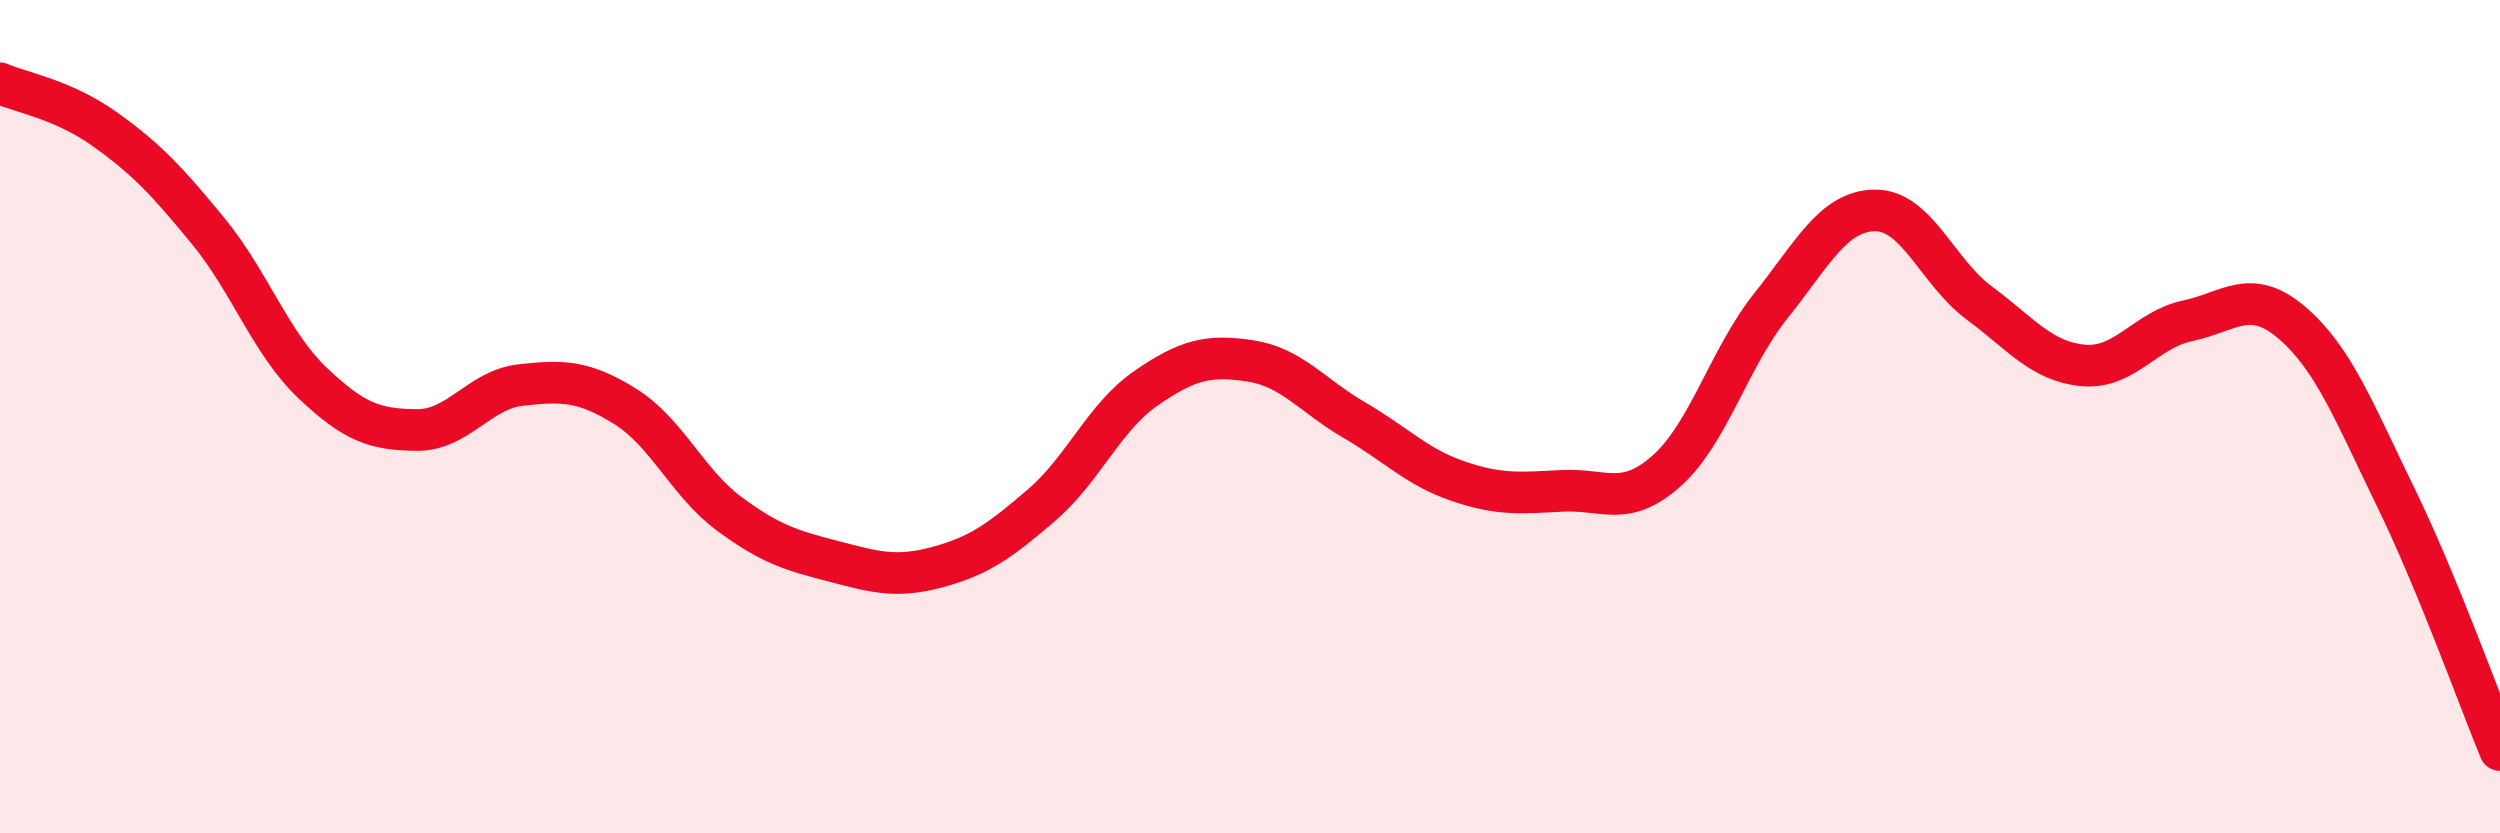
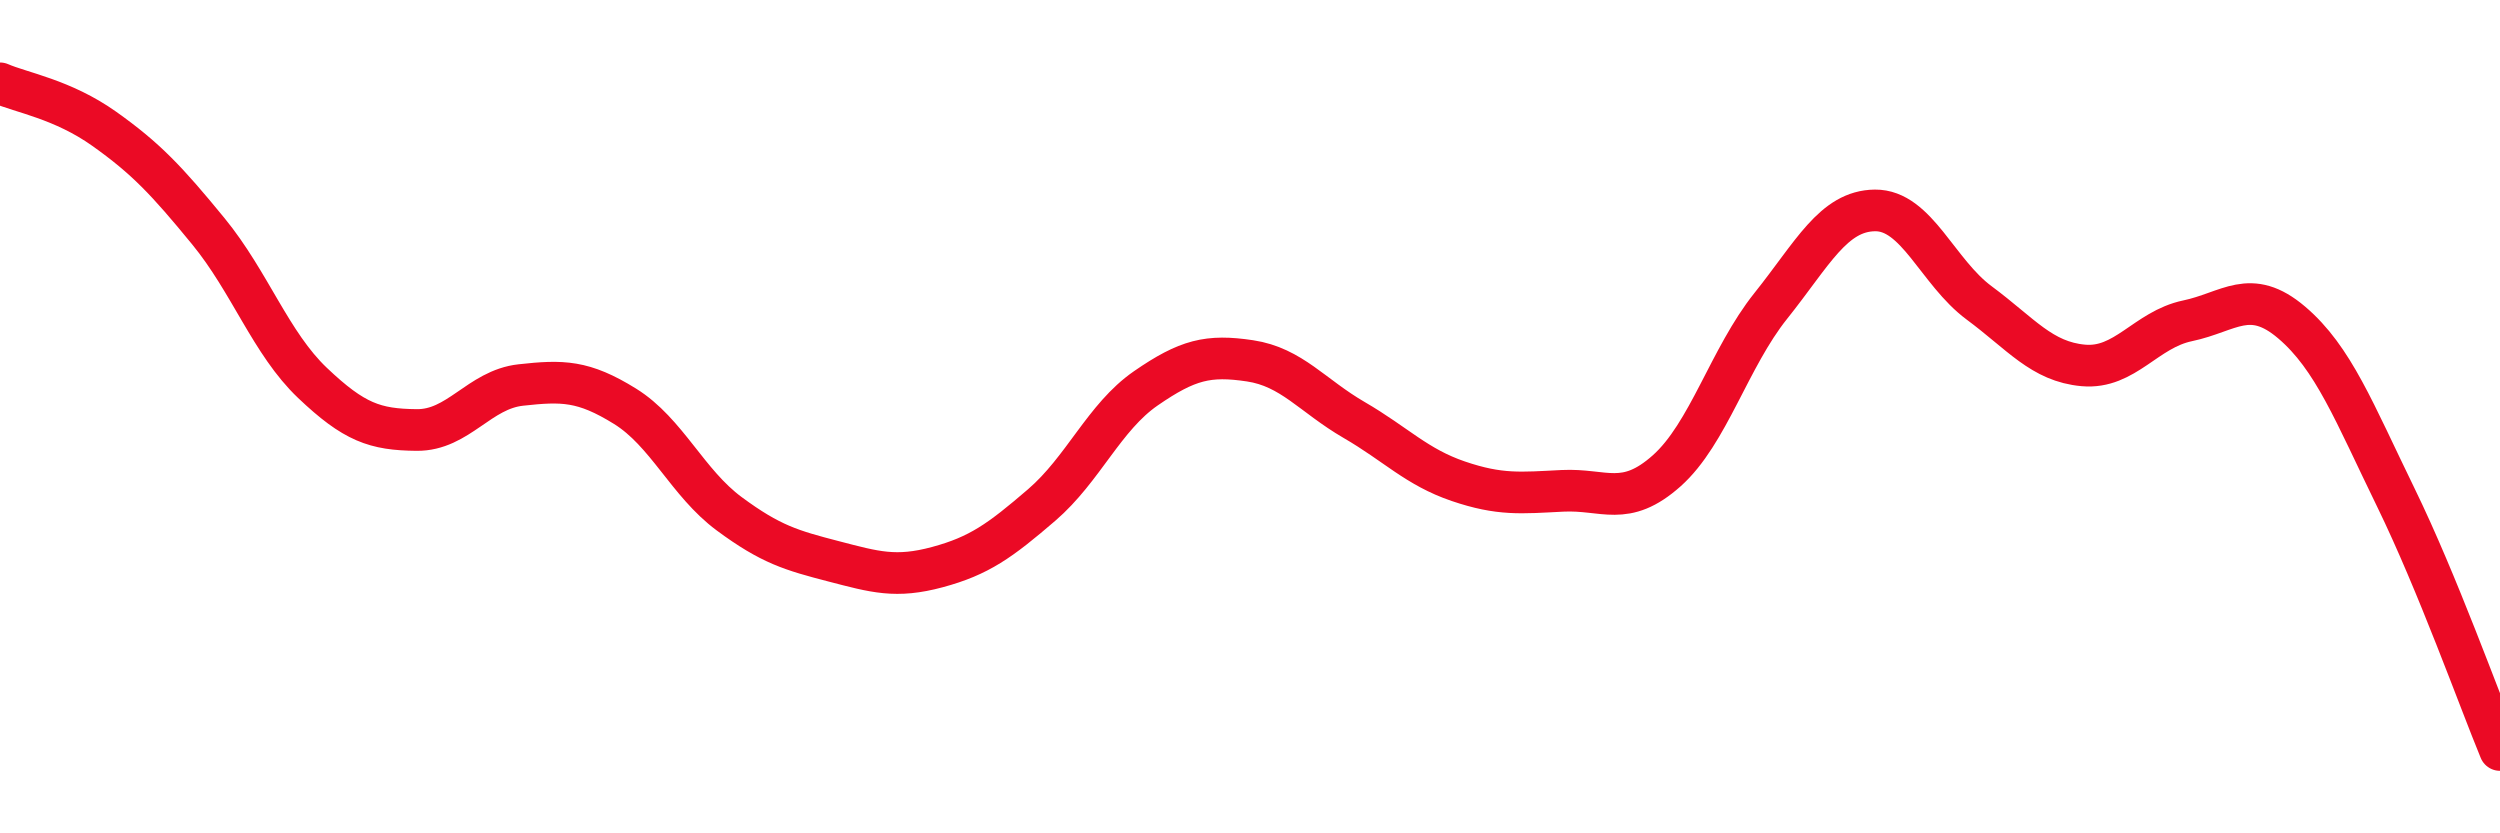
<svg xmlns="http://www.w3.org/2000/svg" width="60" height="20" viewBox="0 0 60 20">
-   <path d="M 0,2 C 0.5,2.22 1.5,2.38 2.5,3.09 C 3.5,3.8 4,4.33 5,5.55 C 6,6.77 6.5,8.24 7.5,9.19 C 8.5,10.14 9,10.31 10,10.32 C 11,10.33 11.5,9.35 12.5,9.24 C 13.5,9.13 14,9.13 15,9.75 C 16,10.37 16.5,11.59 17.5,12.33 C 18.5,13.07 19,13.21 20,13.47 C 21,13.73 21.5,13.88 22.5,13.61 C 23.5,13.34 24,12.98 25,12.12 C 26,11.26 26.5,10.01 27.5,9.32 C 28.5,8.63 29,8.51 30,8.66 C 31,8.81 31.5,9.5 32.5,10.08 C 33.5,10.66 34,11.21 35,11.55 C 36,11.89 36.5,11.83 37.5,11.78 C 38.5,11.73 39,12.19 40,11.3 C 41,10.41 41.5,8.59 42.5,7.34 C 43.5,6.09 44,5.06 45,5.05 C 46,5.04 46.5,6.53 47.5,7.27 C 48.5,8.01 49,8.68 50,8.77 C 51,8.86 51.5,7.91 52.5,7.7 C 53.5,7.49 54,6.89 55,7.74 C 56,8.59 56.5,9.89 57.5,11.94 C 58.5,13.99 59.5,16.79 60,18L60 20L0 20Z" fill="#EB0A25" opacity="0.1" stroke-linecap="round" stroke-linejoin="round" />
  <path d="M 0,2 C 0.5,2.22 1.5,2.38 2.5,3.09 C 3.5,3.8 4,4.33 5,5.55 C 6,6.77 6.5,8.24 7.5,9.19 C 8.5,10.14 9,10.31 10,10.32 C 11,10.33 11.5,9.35 12.5,9.24 C 13.5,9.13 14,9.13 15,9.75 C 16,10.37 16.5,11.59 17.5,12.33 C 18.5,13.07 19,13.21 20,13.47 C 21,13.73 21.5,13.88 22.5,13.61 C 23.5,13.34 24,12.98 25,12.12 C 26,11.26 26.5,10.01 27.5,9.32 C 28.5,8.63 29,8.51 30,8.66 C 31,8.81 31.5,9.5 32.5,10.08 C 33.5,10.66 34,11.21 35,11.55 C 36,11.89 36.5,11.83 37.5,11.78 C 38.5,11.73 39,12.19 40,11.3 C 41,10.41 41.5,8.59 42.5,7.34 C 43.5,6.09 44,5.06 45,5.05 C 46,5.04 46.5,6.53 47.5,7.27 C 48.5,8.01 49,8.68 50,8.77 C 51,8.86 51.5,7.91 52.5,7.7 C 53.5,7.49 54,6.89 55,7.74 C 56,8.59 56.5,9.89 57.5,11.94 C 58.5,13.99 59.5,16.79 60,18" stroke="#EB0A25" stroke-width="1" fill="none" stroke-linecap="round" stroke-linejoin="round" />
</svg>